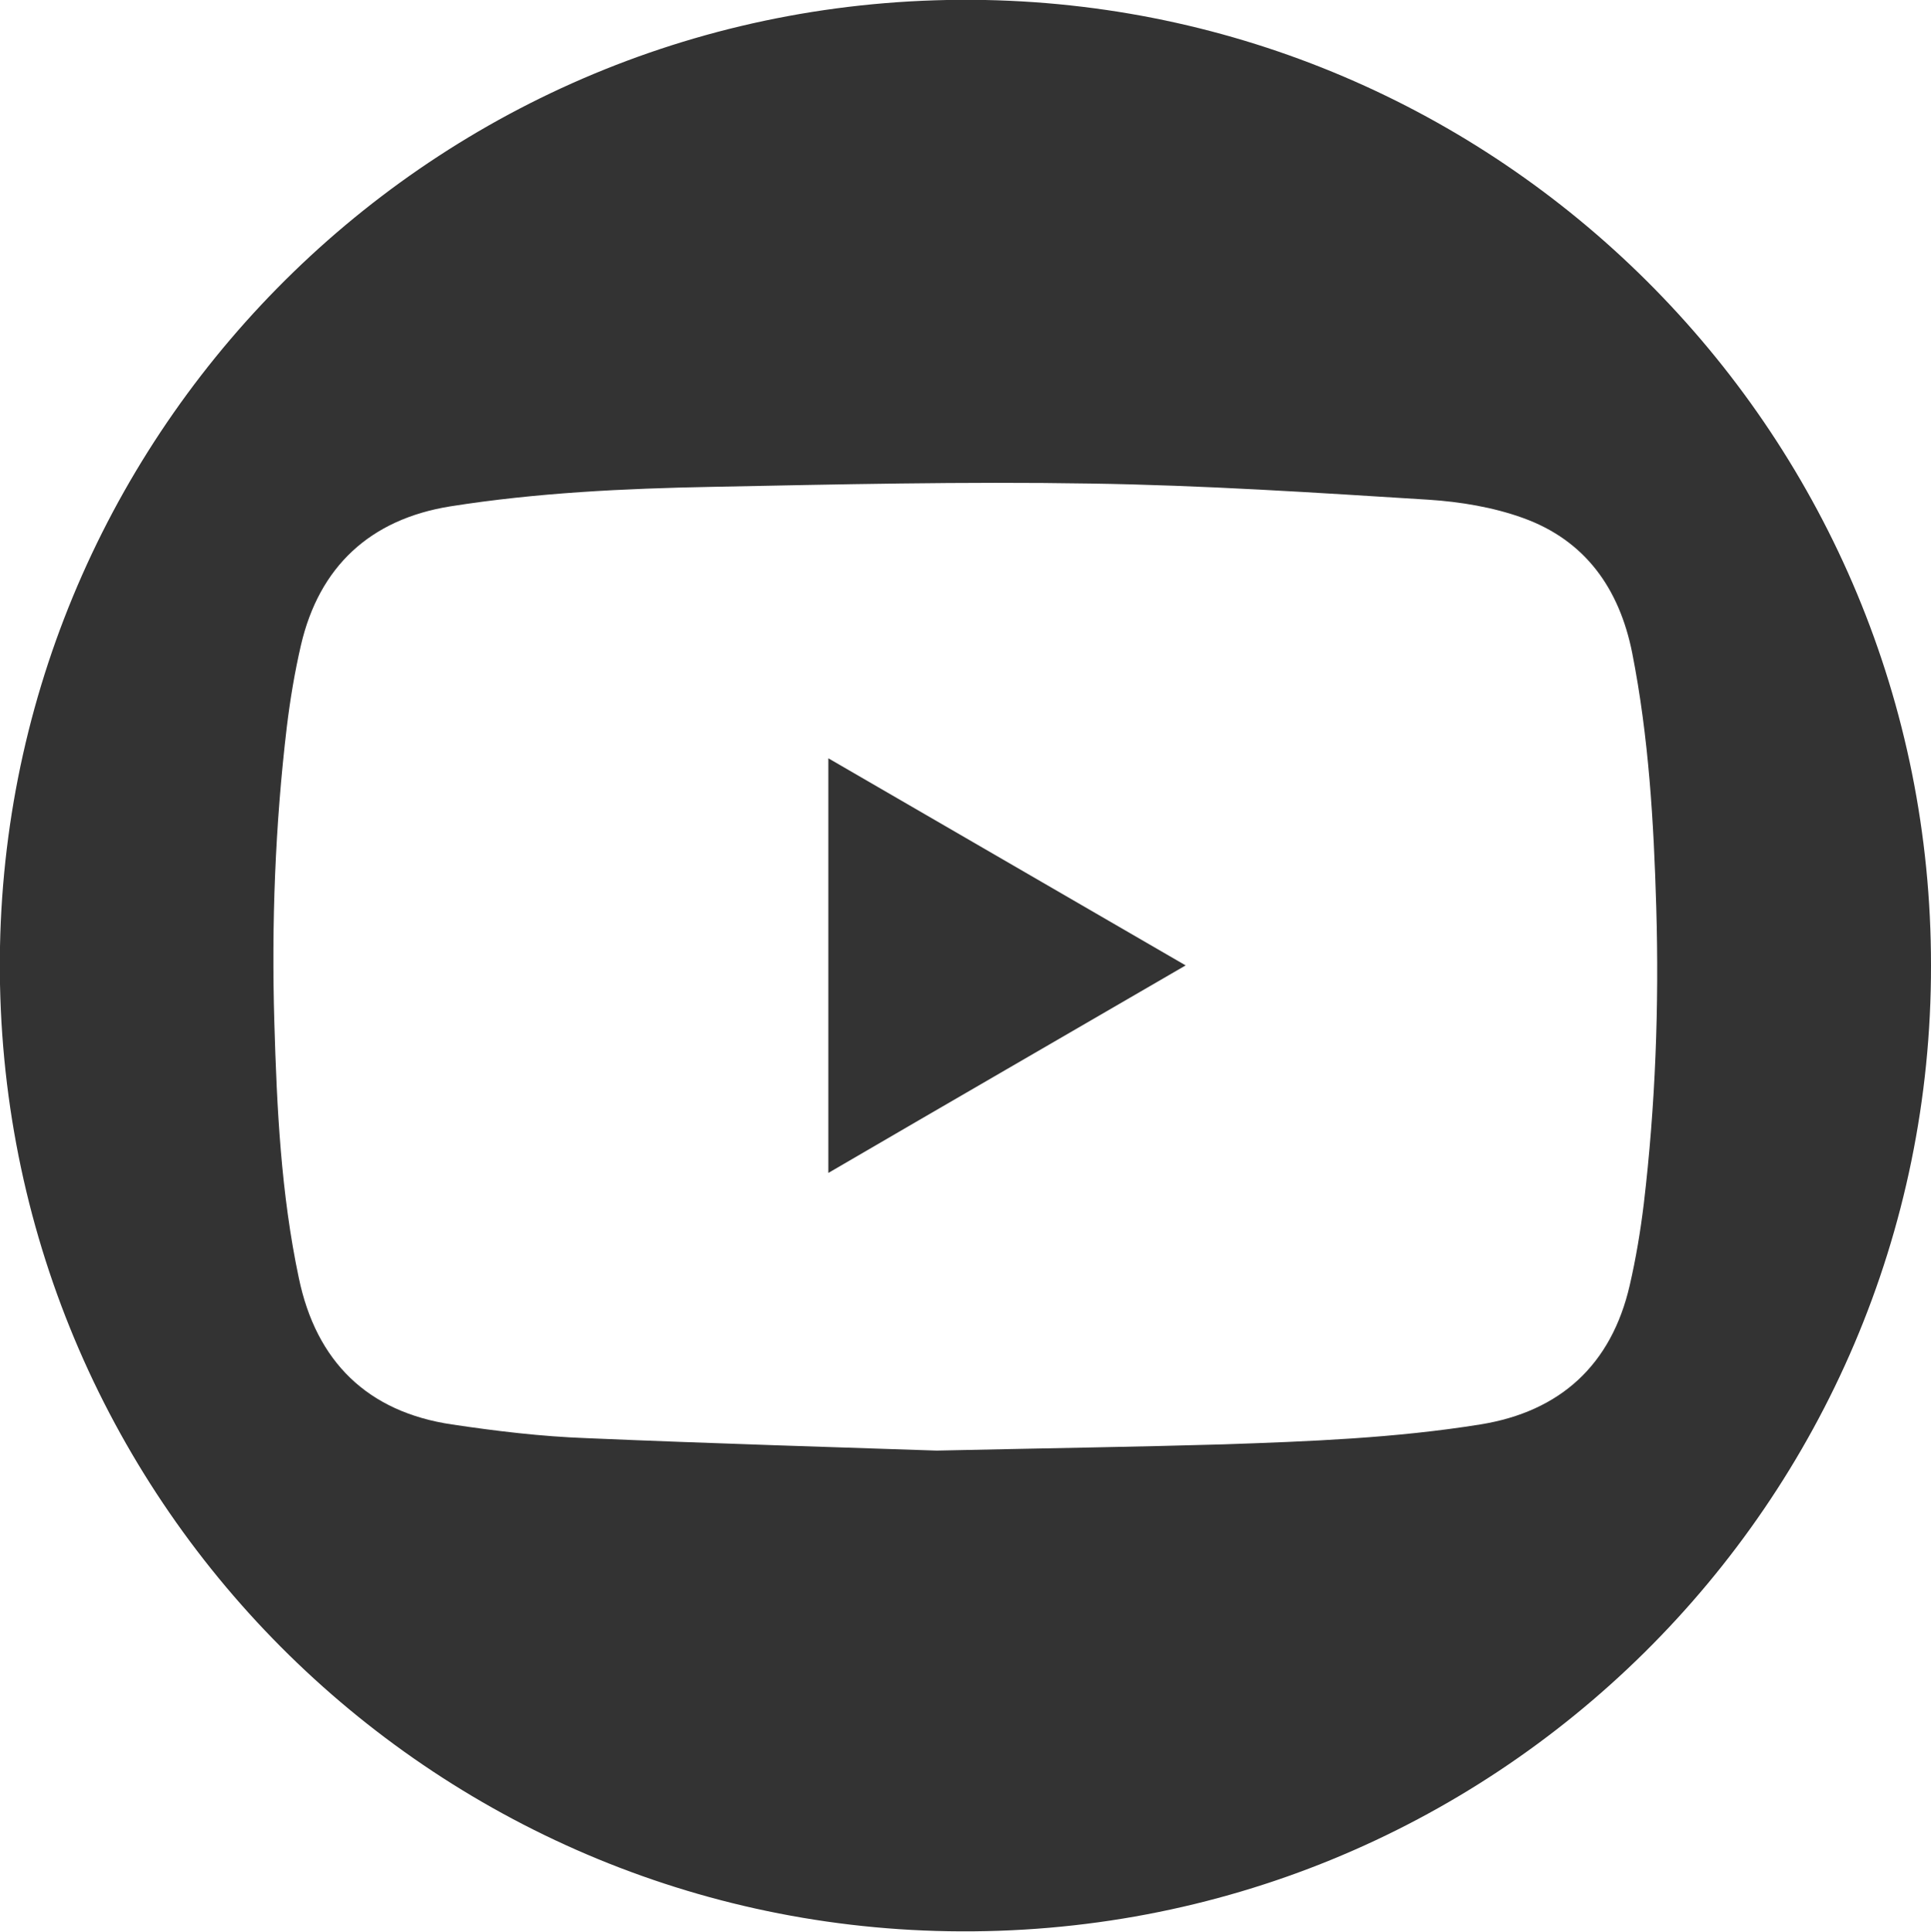
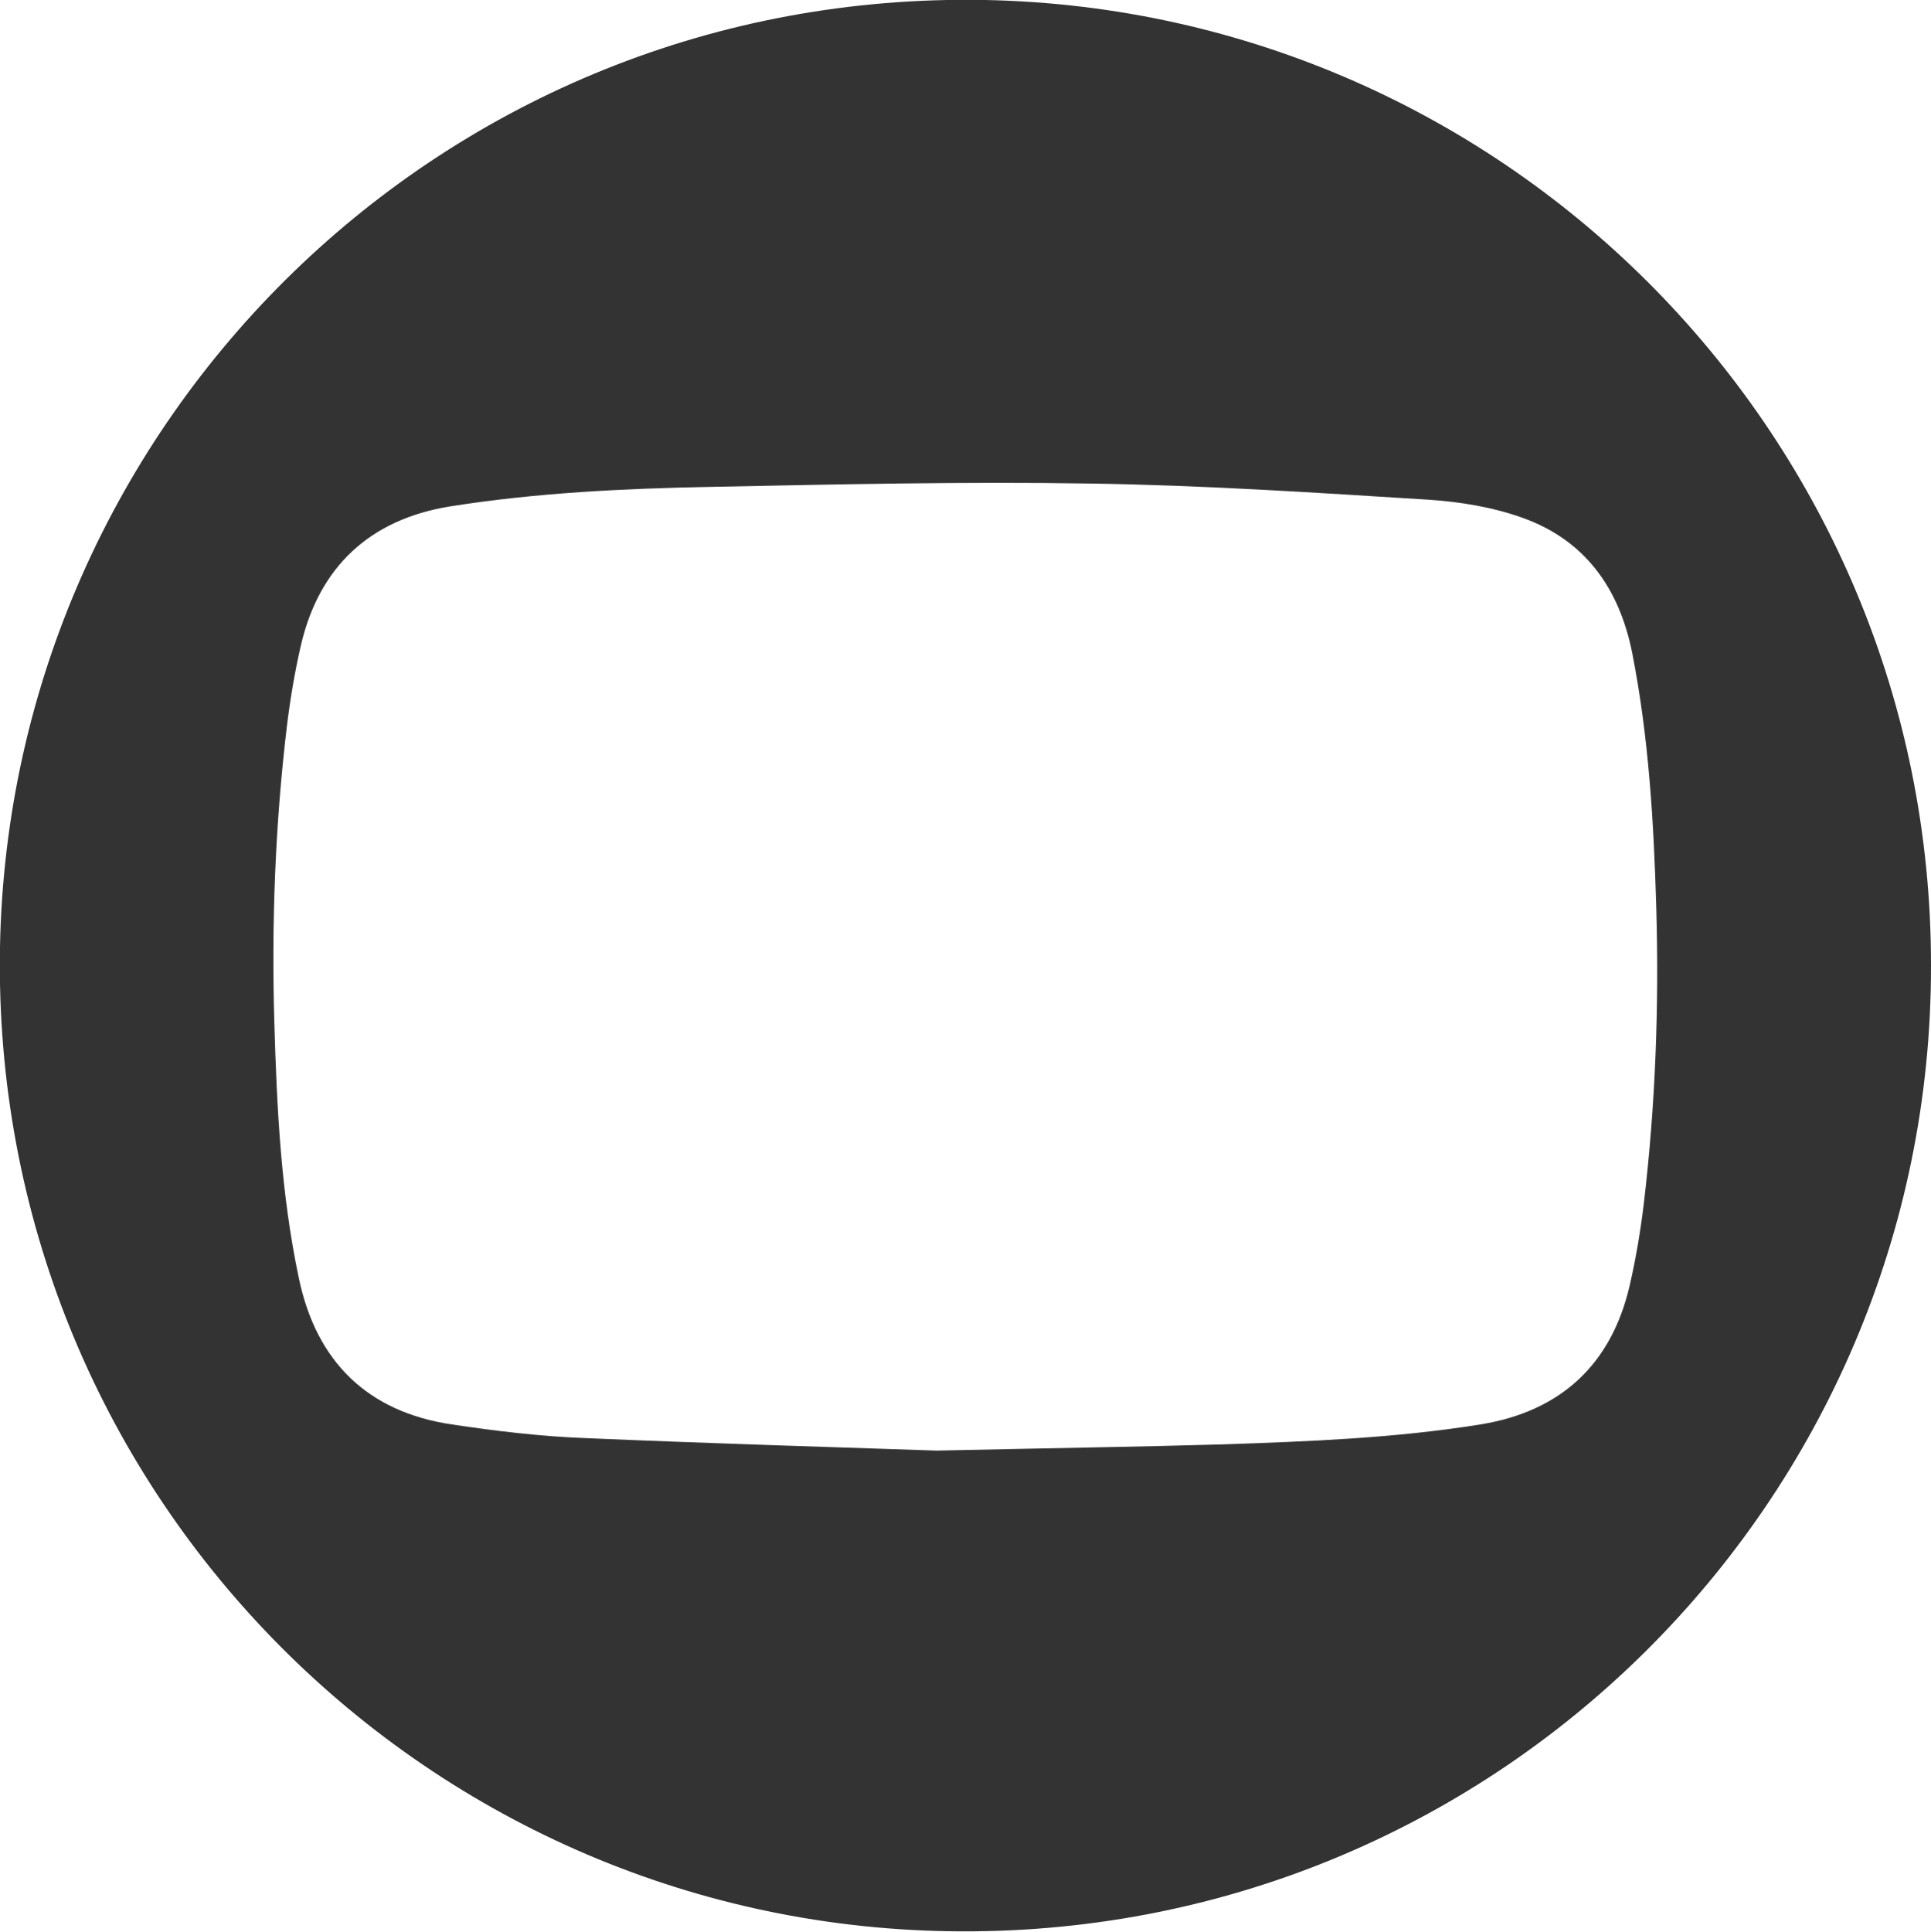
<svg xmlns="http://www.w3.org/2000/svg" id="Layer_2" viewBox="0 0 46.53 46.54">
  <defs>
    <style>.cls-1{fill:#333;}</style>
  </defs>
  <g id="Layer_1-2">
    <g>
      <path class="cls-1" d="M46.53,23.26c.02,12.91-10.55,23.49-23.68,23.27C10.14,46.32-.24,35.84,0,22.81,.24,10.11,10.72-.25,23.74,0c12.63,.25,22.8,10.57,22.79,23.26Zm-23.96,11.69c2.76-.06,4.83-.09,6.9-.15,2.07-.07,4.15-.15,6.2-.48,1.93-.31,3.16-1.44,3.6-3.35,.15-.65,.26-1.31,.34-1.97,.28-2.37,.37-4.75,.3-7.14-.06-2.05-.18-4.1-.58-6.13-.31-1.55-1.13-2.71-2.63-3.25-.72-.26-1.51-.39-2.27-.44-2.72-.17-5.44-.35-8.16-.39-3.04-.05-6.09,.02-9.13,.08-2.1,.04-4.2,.14-6.29,.47-1.93,.31-3.16,1.45-3.6,3.35-.15,.65-.26,1.31-.34,1.97-.28,2.36-.37,4.73-.3,7.11,.06,2.06,.16,4.13,.59,6.16,.42,2.02,1.66,3.23,3.69,3.53,1.07,.16,2.15,.29,3.24,.33,3.04,.13,6.08,.22,8.44,.3Z" />
-       <path class="cls-1" d="M19.96,18.27c2.88,1.67,5.71,3.31,8.61,4.99-2.89,1.68-5.73,3.32-8.61,5v-9.99Z" />
    </g>
  </g>
</svg>